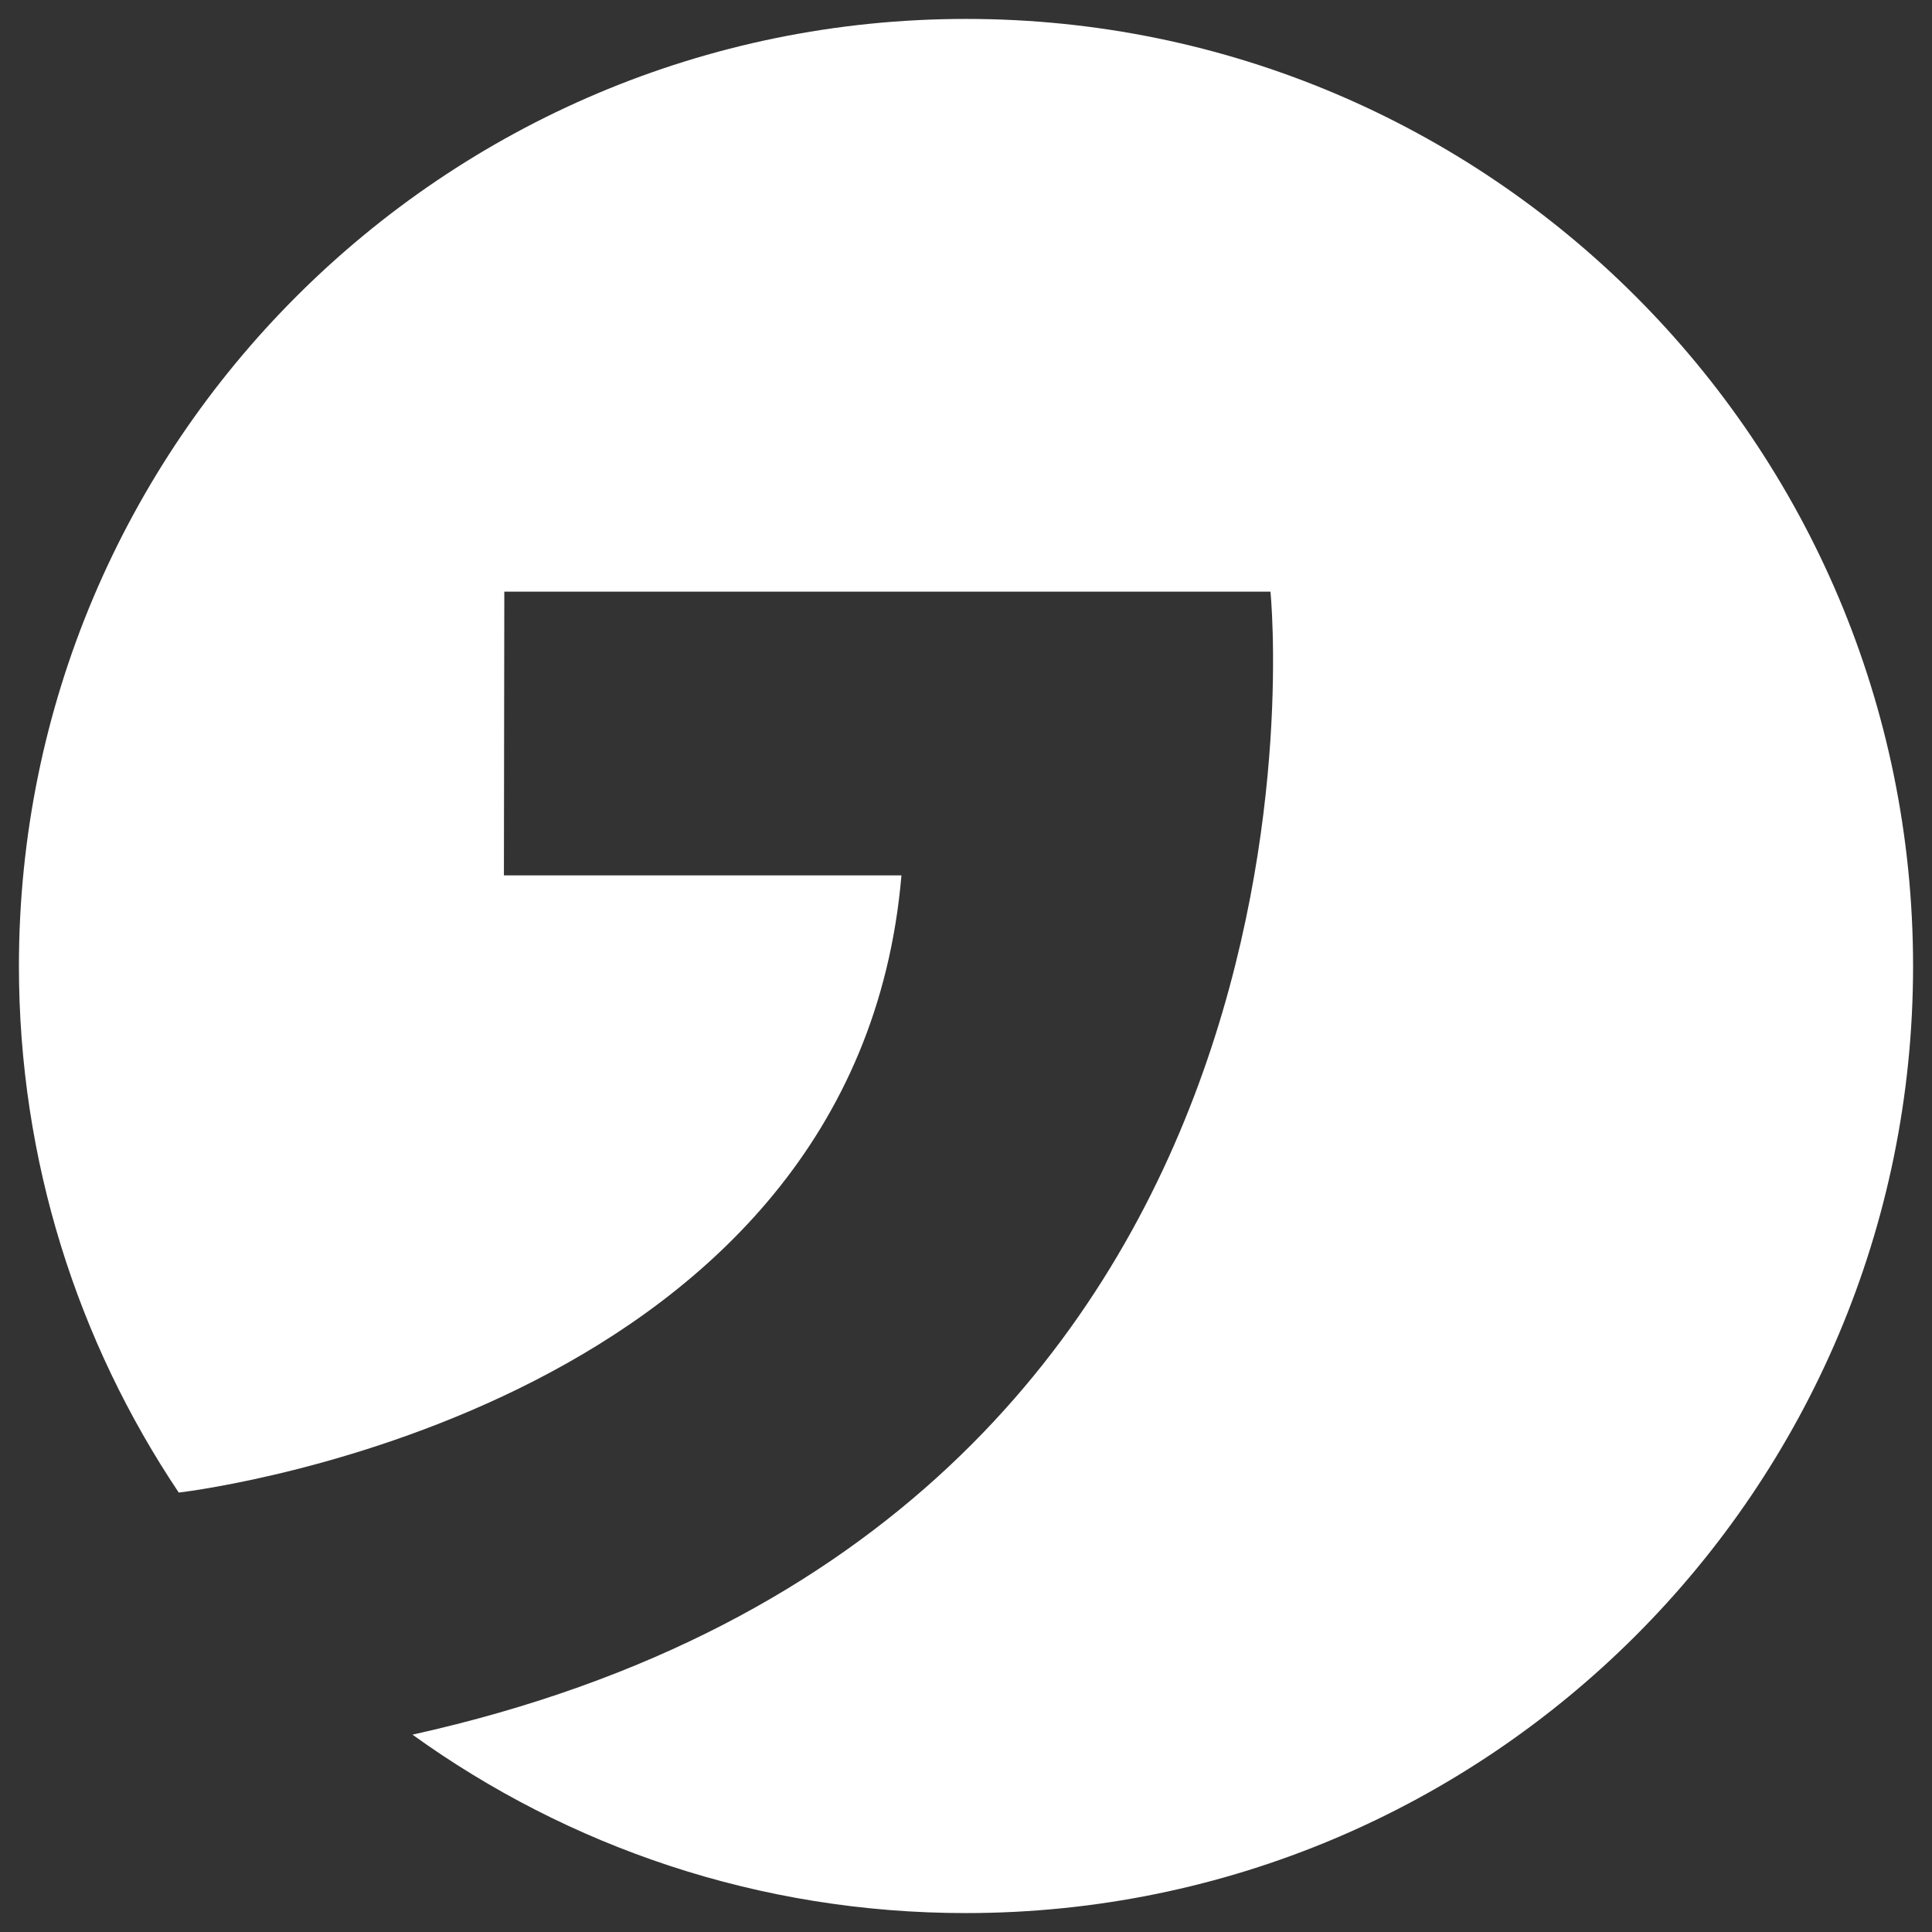
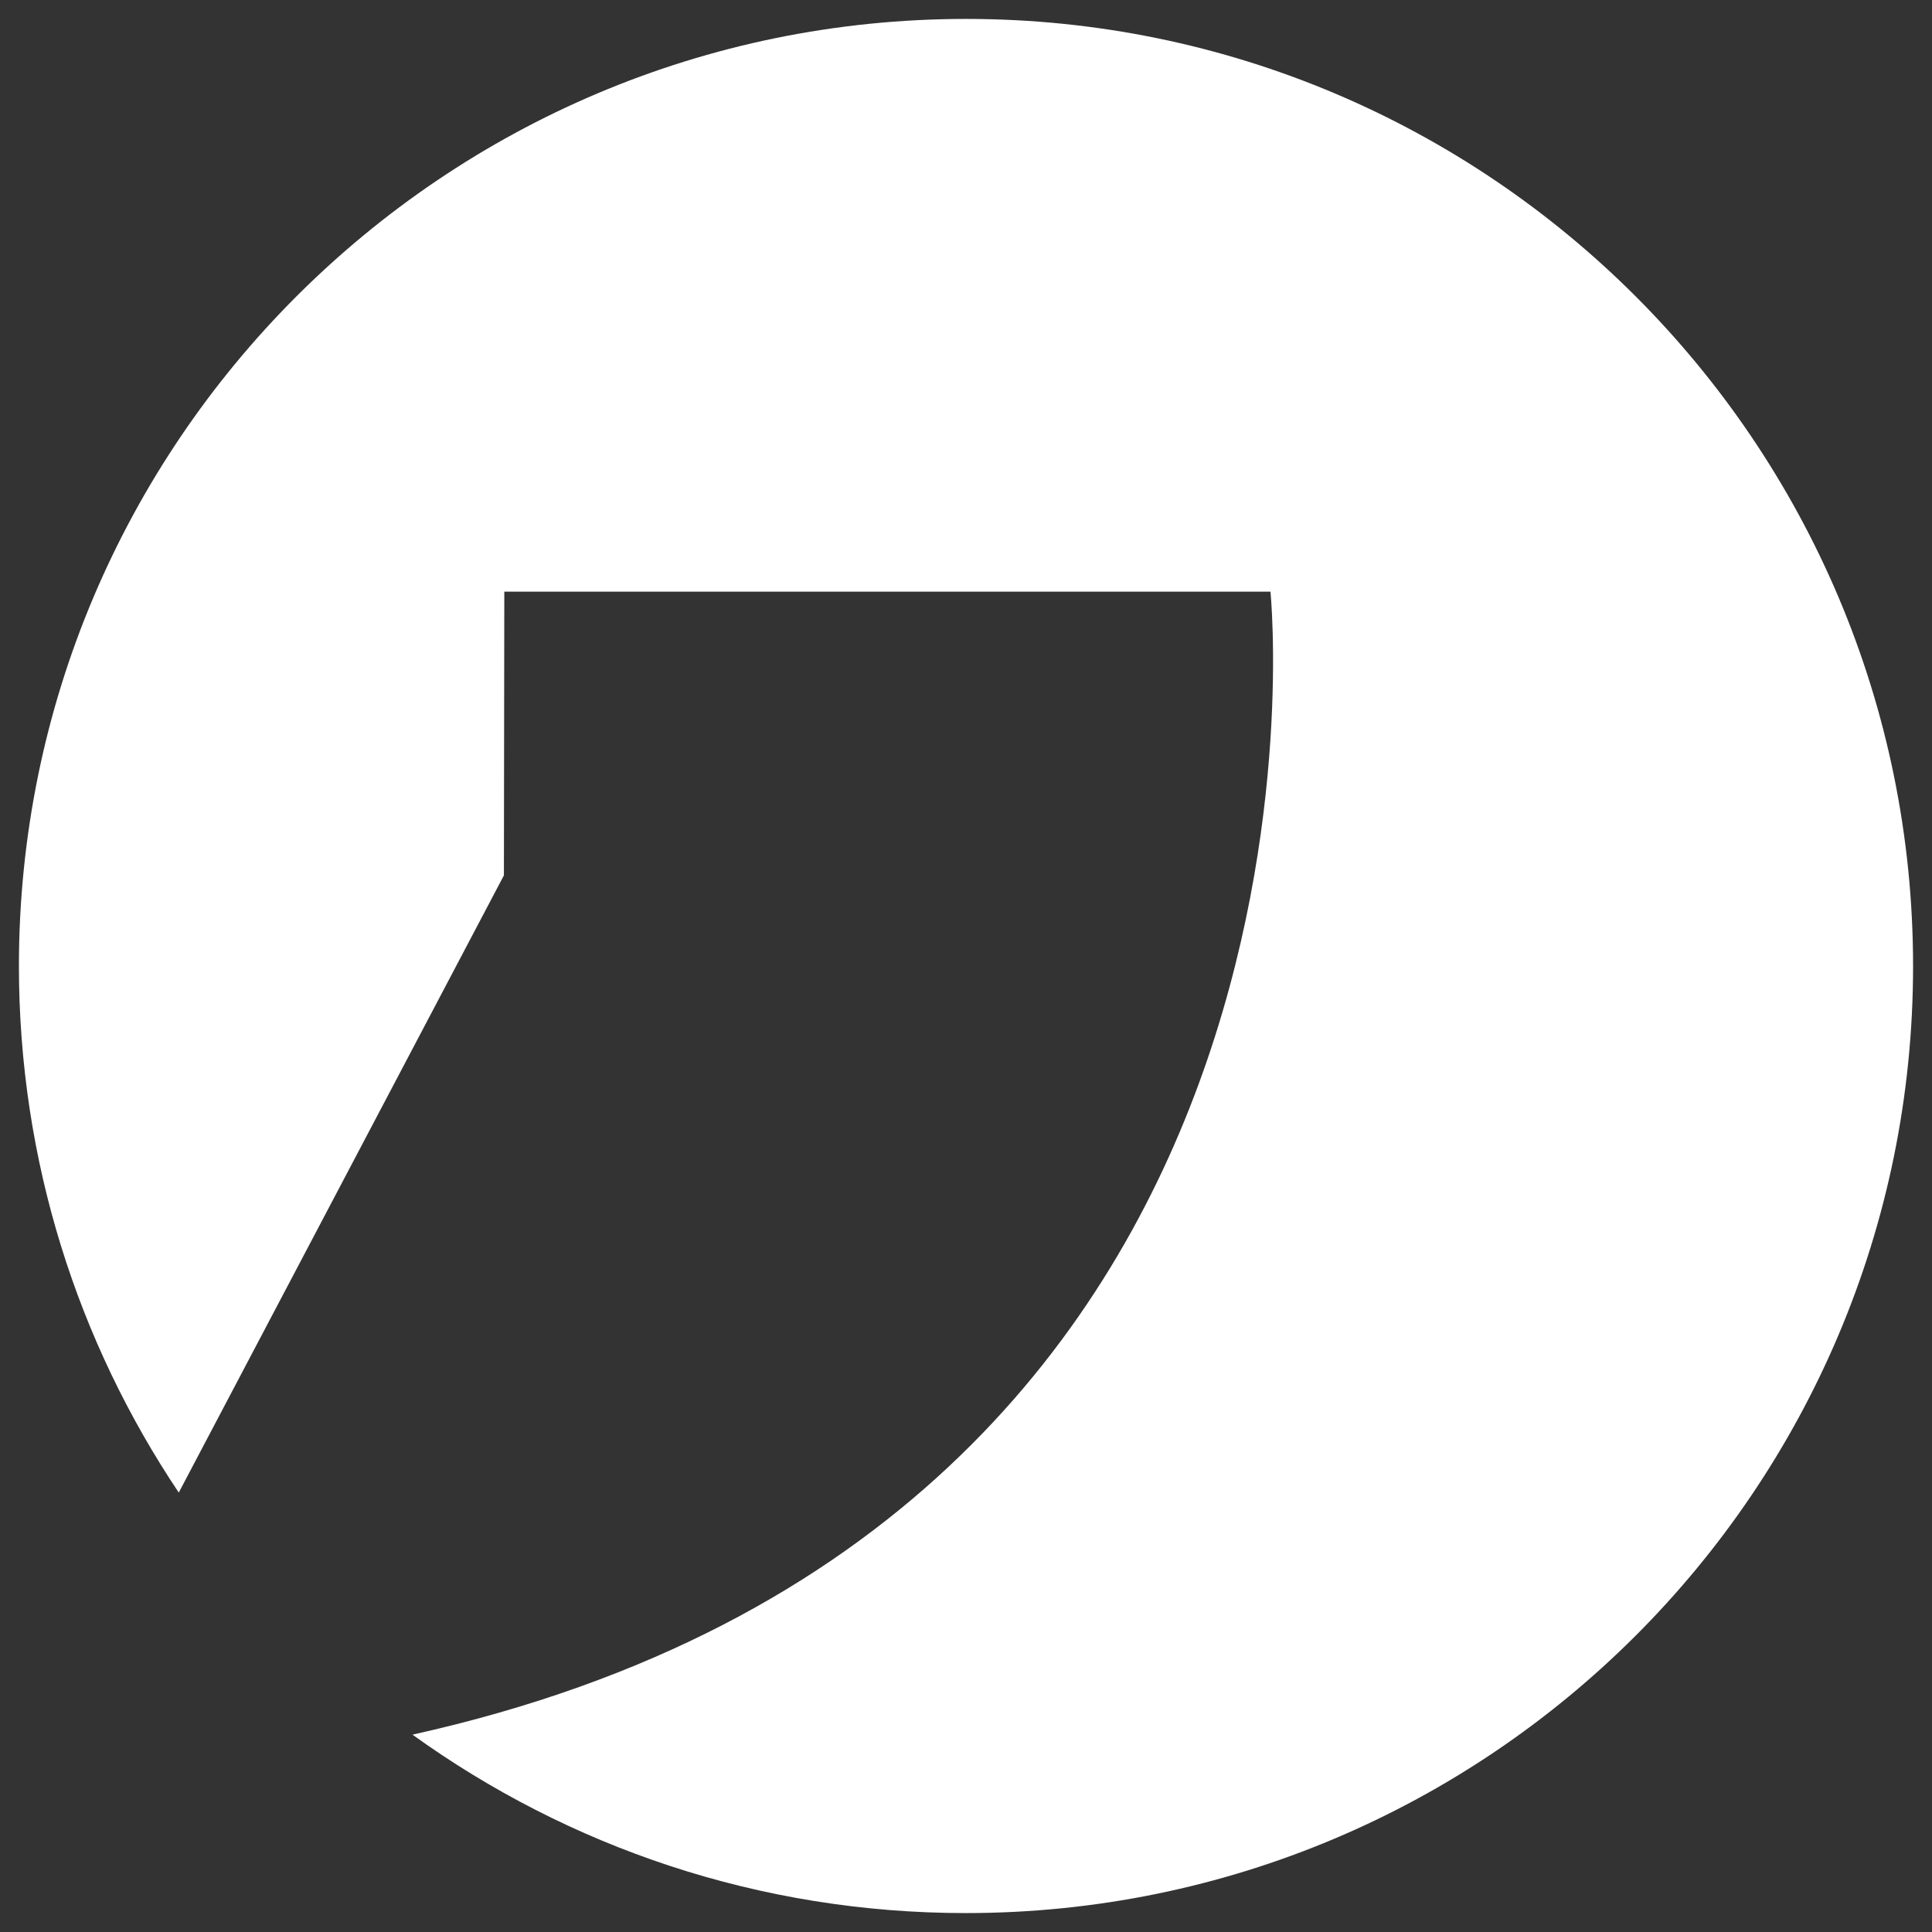
<svg xmlns="http://www.w3.org/2000/svg" width="34px" height="34px" viewBox="0 0 34 34">
  <rect x="0" y="0" width="34" height="34" fill="#333333" stroke="none" />
  <title>Brand/Telution_Bildmarke_white</title>
  <desc>Created with Sketch.</desc>
  <defs />
  <g id="Symbols" stroke="none" stroke-width="1" fill="none" fill-rule="evenodd">
    <g id="footer" transform="translate(-737, -145)" fill="#FFFFFF">
      <g id="Telution_Bildmarke_white">
        <g transform="translate(734, 142)">
-           <path d="M20.003,3.333 C10.8,3.333 3.333,10.798 3.333,20 C3.333,23.429 4.369,26.614 6.146,29.267 C6.687,29.202 18.071,27.697 18.864,18.405 L11.868,18.405 L11.875,13.412 L25.358,13.412 C25.358,13.412 27.024,29.808 10.259,33.527 C13.002,35.503 16.36,36.667 19.997,36.667 C29.2,36.667 36.667,29.209 36.667,20 C36.665,10.798 29.206,3.333 20.003,3.333" id="Fill-1" />
+           <path d="M20.003,3.333 C10.8,3.333 3.333,10.798 3.333,20 C3.333,23.429 4.369,26.614 6.146,29.267 L11.868,18.405 L11.875,13.412 L25.358,13.412 C25.358,13.412 27.024,29.808 10.259,33.527 C13.002,35.503 16.36,36.667 19.997,36.667 C29.2,36.667 36.667,29.209 36.667,20 C36.665,10.798 29.206,3.333 20.003,3.333" id="Fill-1" />
        </g>
      </g>
    </g>
  </g>
</svg>